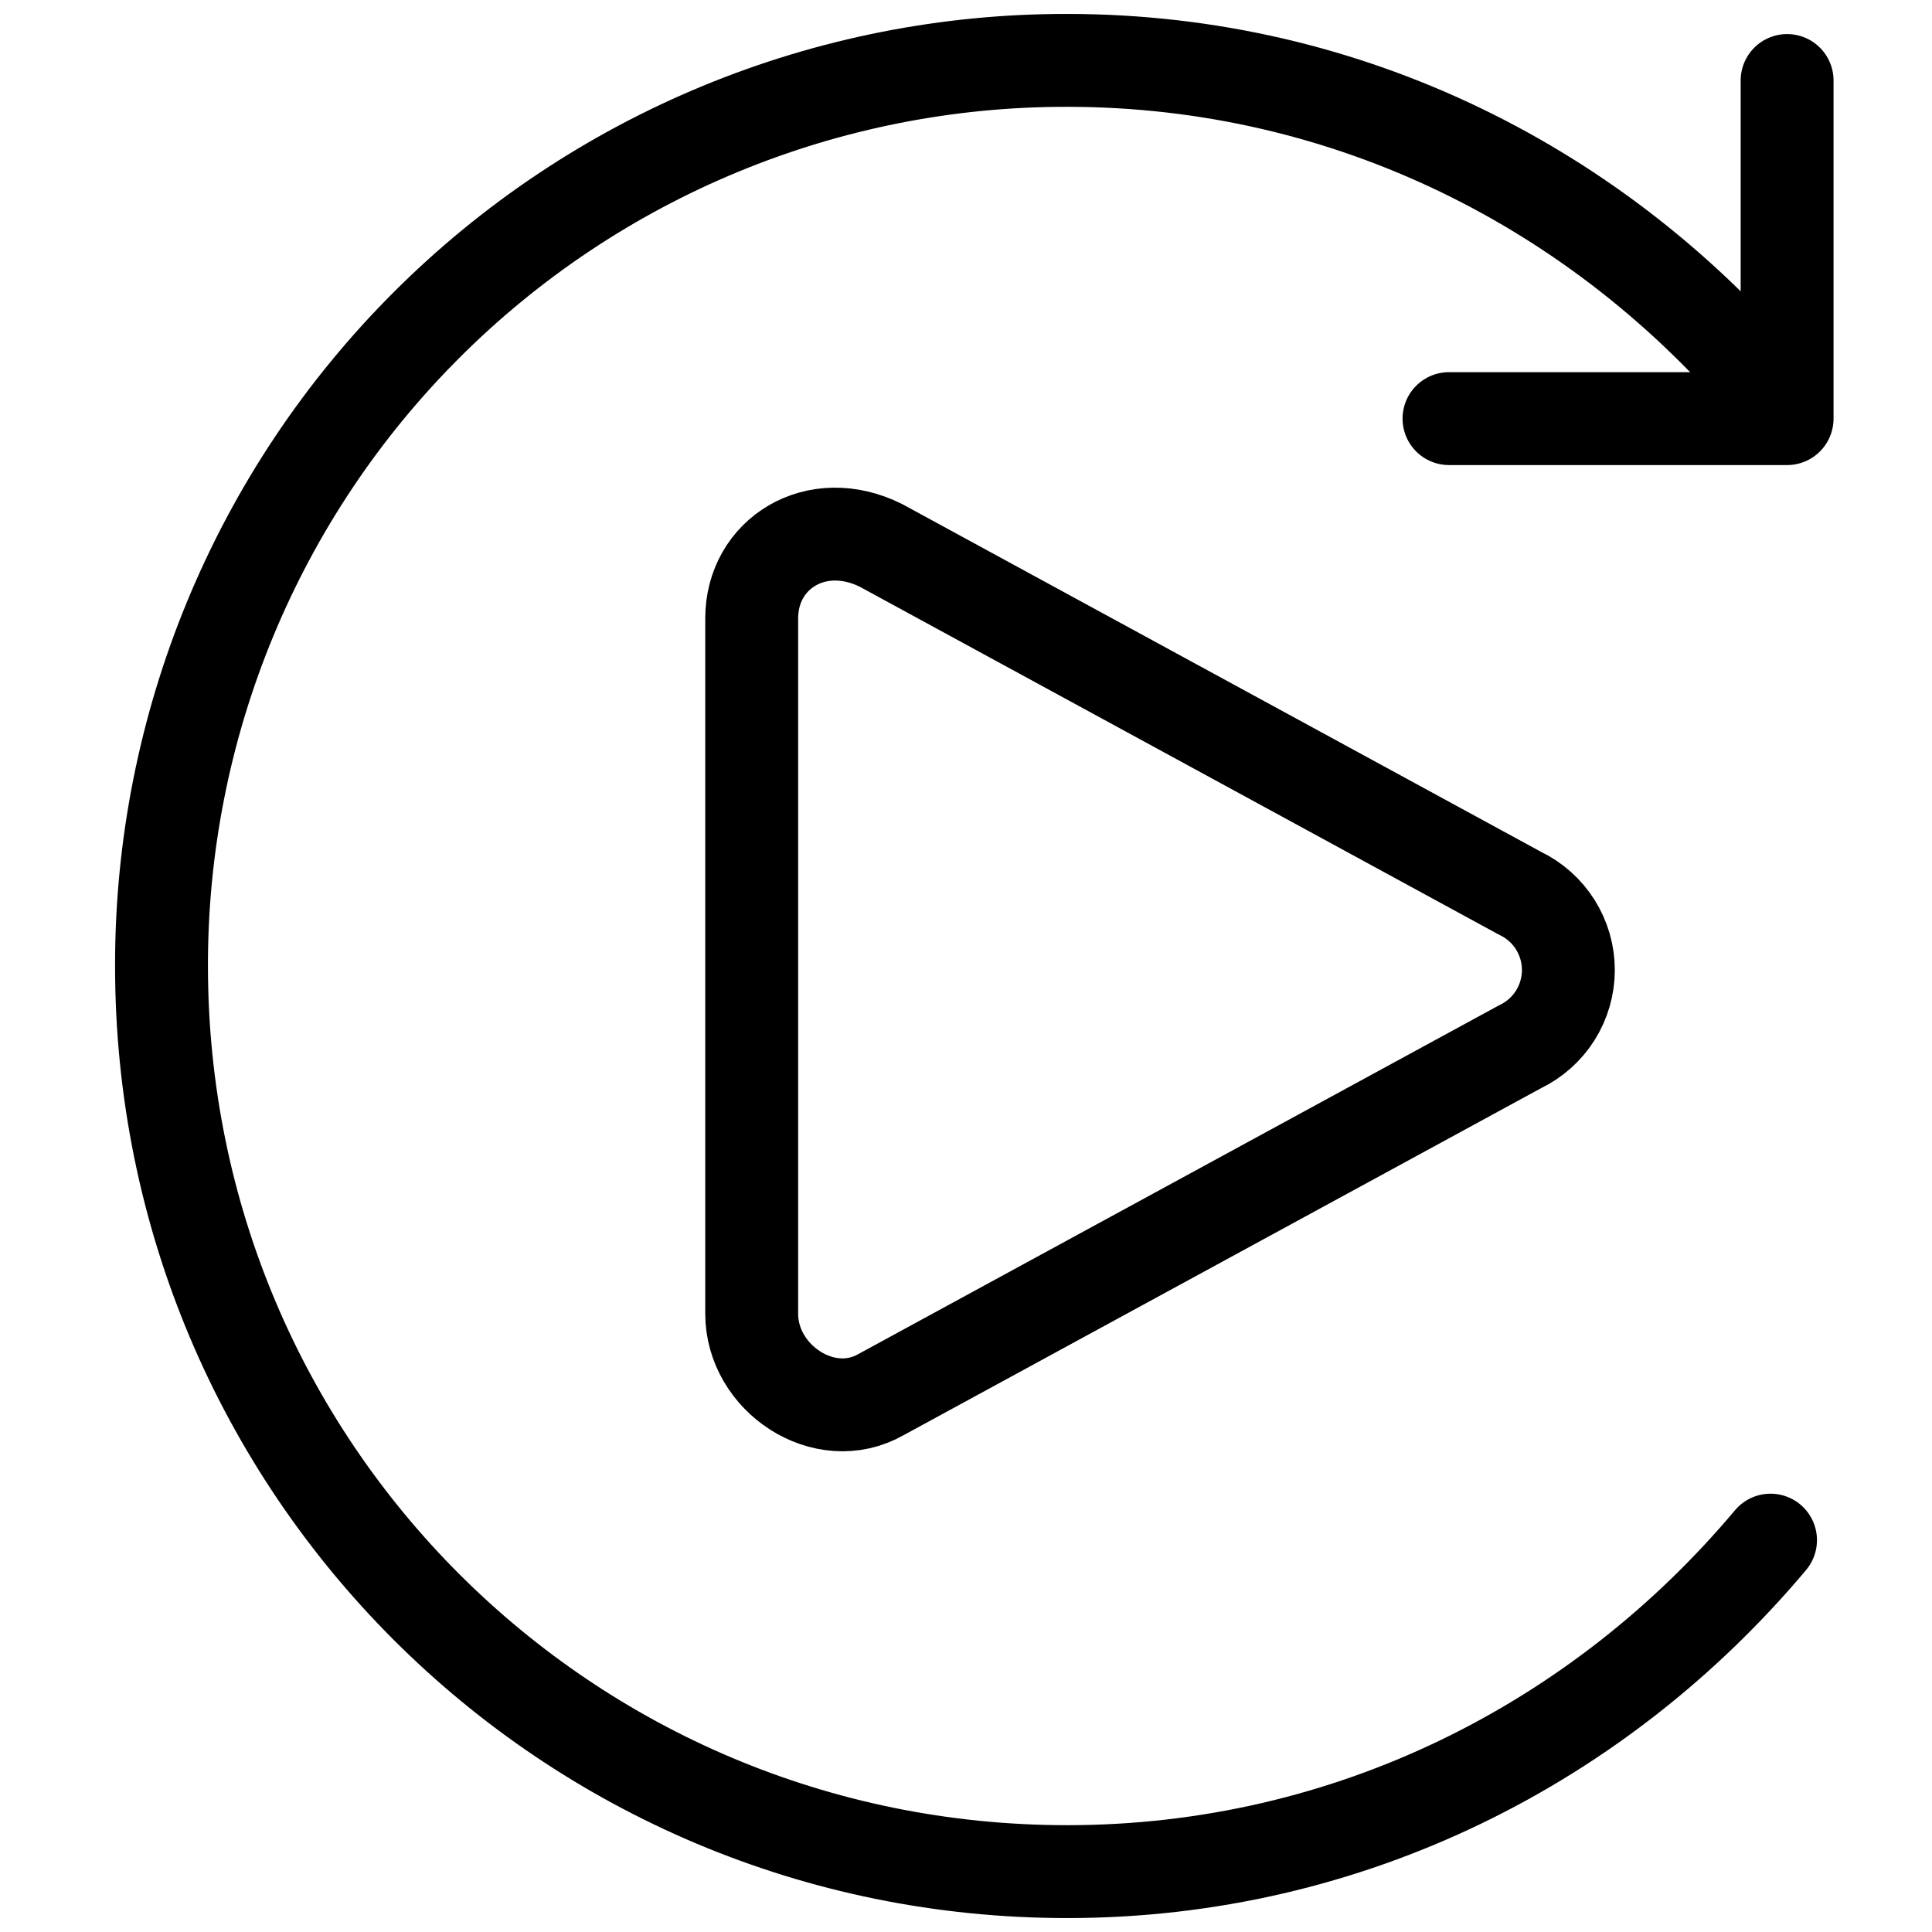
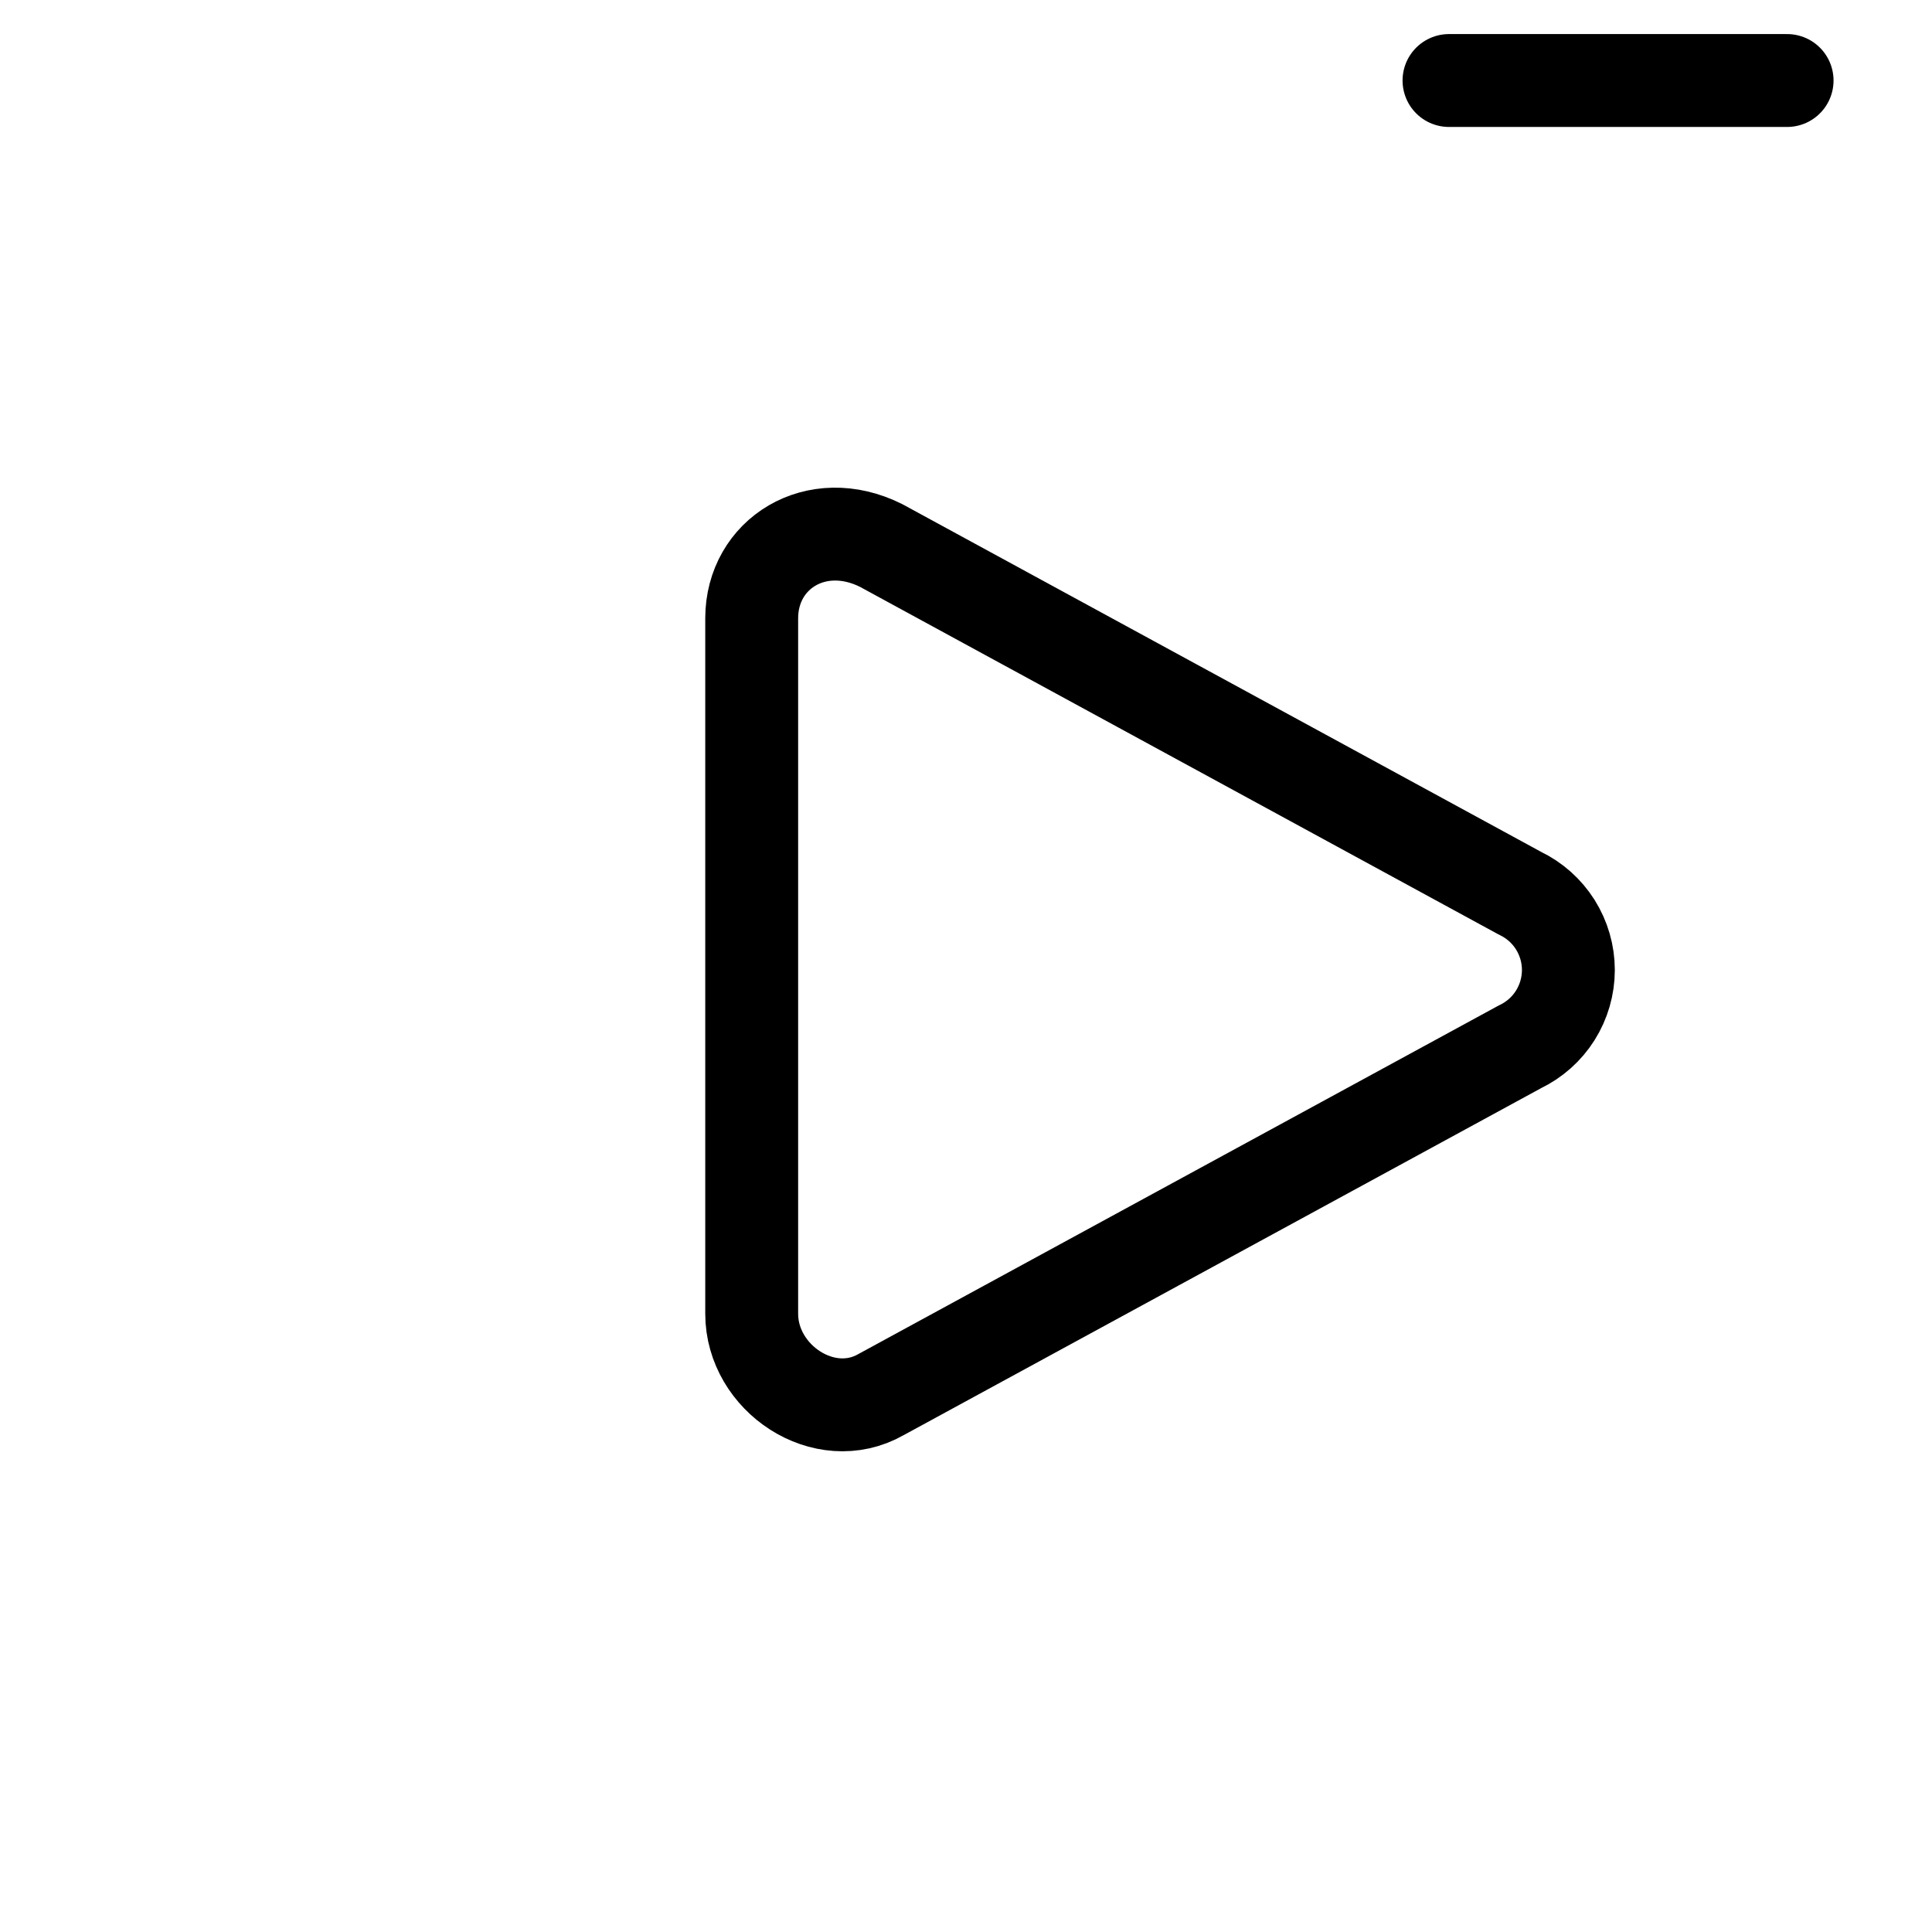
<svg xmlns="http://www.w3.org/2000/svg" width="52" height="52" viewBox="0 0 52 52" fill="none">
  <path d="M20.232 16.64V35.36C20.232 37.1 22.191 38.404 23.714 37.535L40.909 28.175C41.299 27.989 41.629 27.696 41.86 27.33C42.09 26.964 42.213 26.541 42.213 26.108C42.213 25.676 42.09 25.252 41.86 24.886C41.629 24.52 41.299 24.227 40.909 24.041L23.714 14.681C21.974 13.812 20.232 14.9 20.232 16.642V16.64Z" stroke="black" stroke-width="2.5" stroke-miterlimit="10" stroke-linecap="round" stroke-linejoin="round" />
-   <path d="M47.654 10.547C43.084 5.109 36.337 1.625 28.722 1.625C25.519 1.62 22.347 2.247 19.388 3.47C16.428 4.693 13.739 6.488 11.475 8.753C9.21 11.017 7.415 13.706 6.192 16.666C4.969 19.626 4.342 22.798 4.347 26C4.347 39.494 15.228 50.375 28.722 50.375C36.337 50.375 43.087 46.893 47.654 41.453" stroke="black" stroke-width="2.5" stroke-miterlimit="10" stroke-linecap="round" stroke-linejoin="round" />
-   <path d="M48.1 2.167V11.267H39" stroke="black" stroke-width="2.5" stroke-linecap="round" stroke-linejoin="round" />
+   <path d="M48.1 2.167H39" stroke="black" stroke-width="2.5" stroke-linecap="round" stroke-linejoin="round" />
</svg>